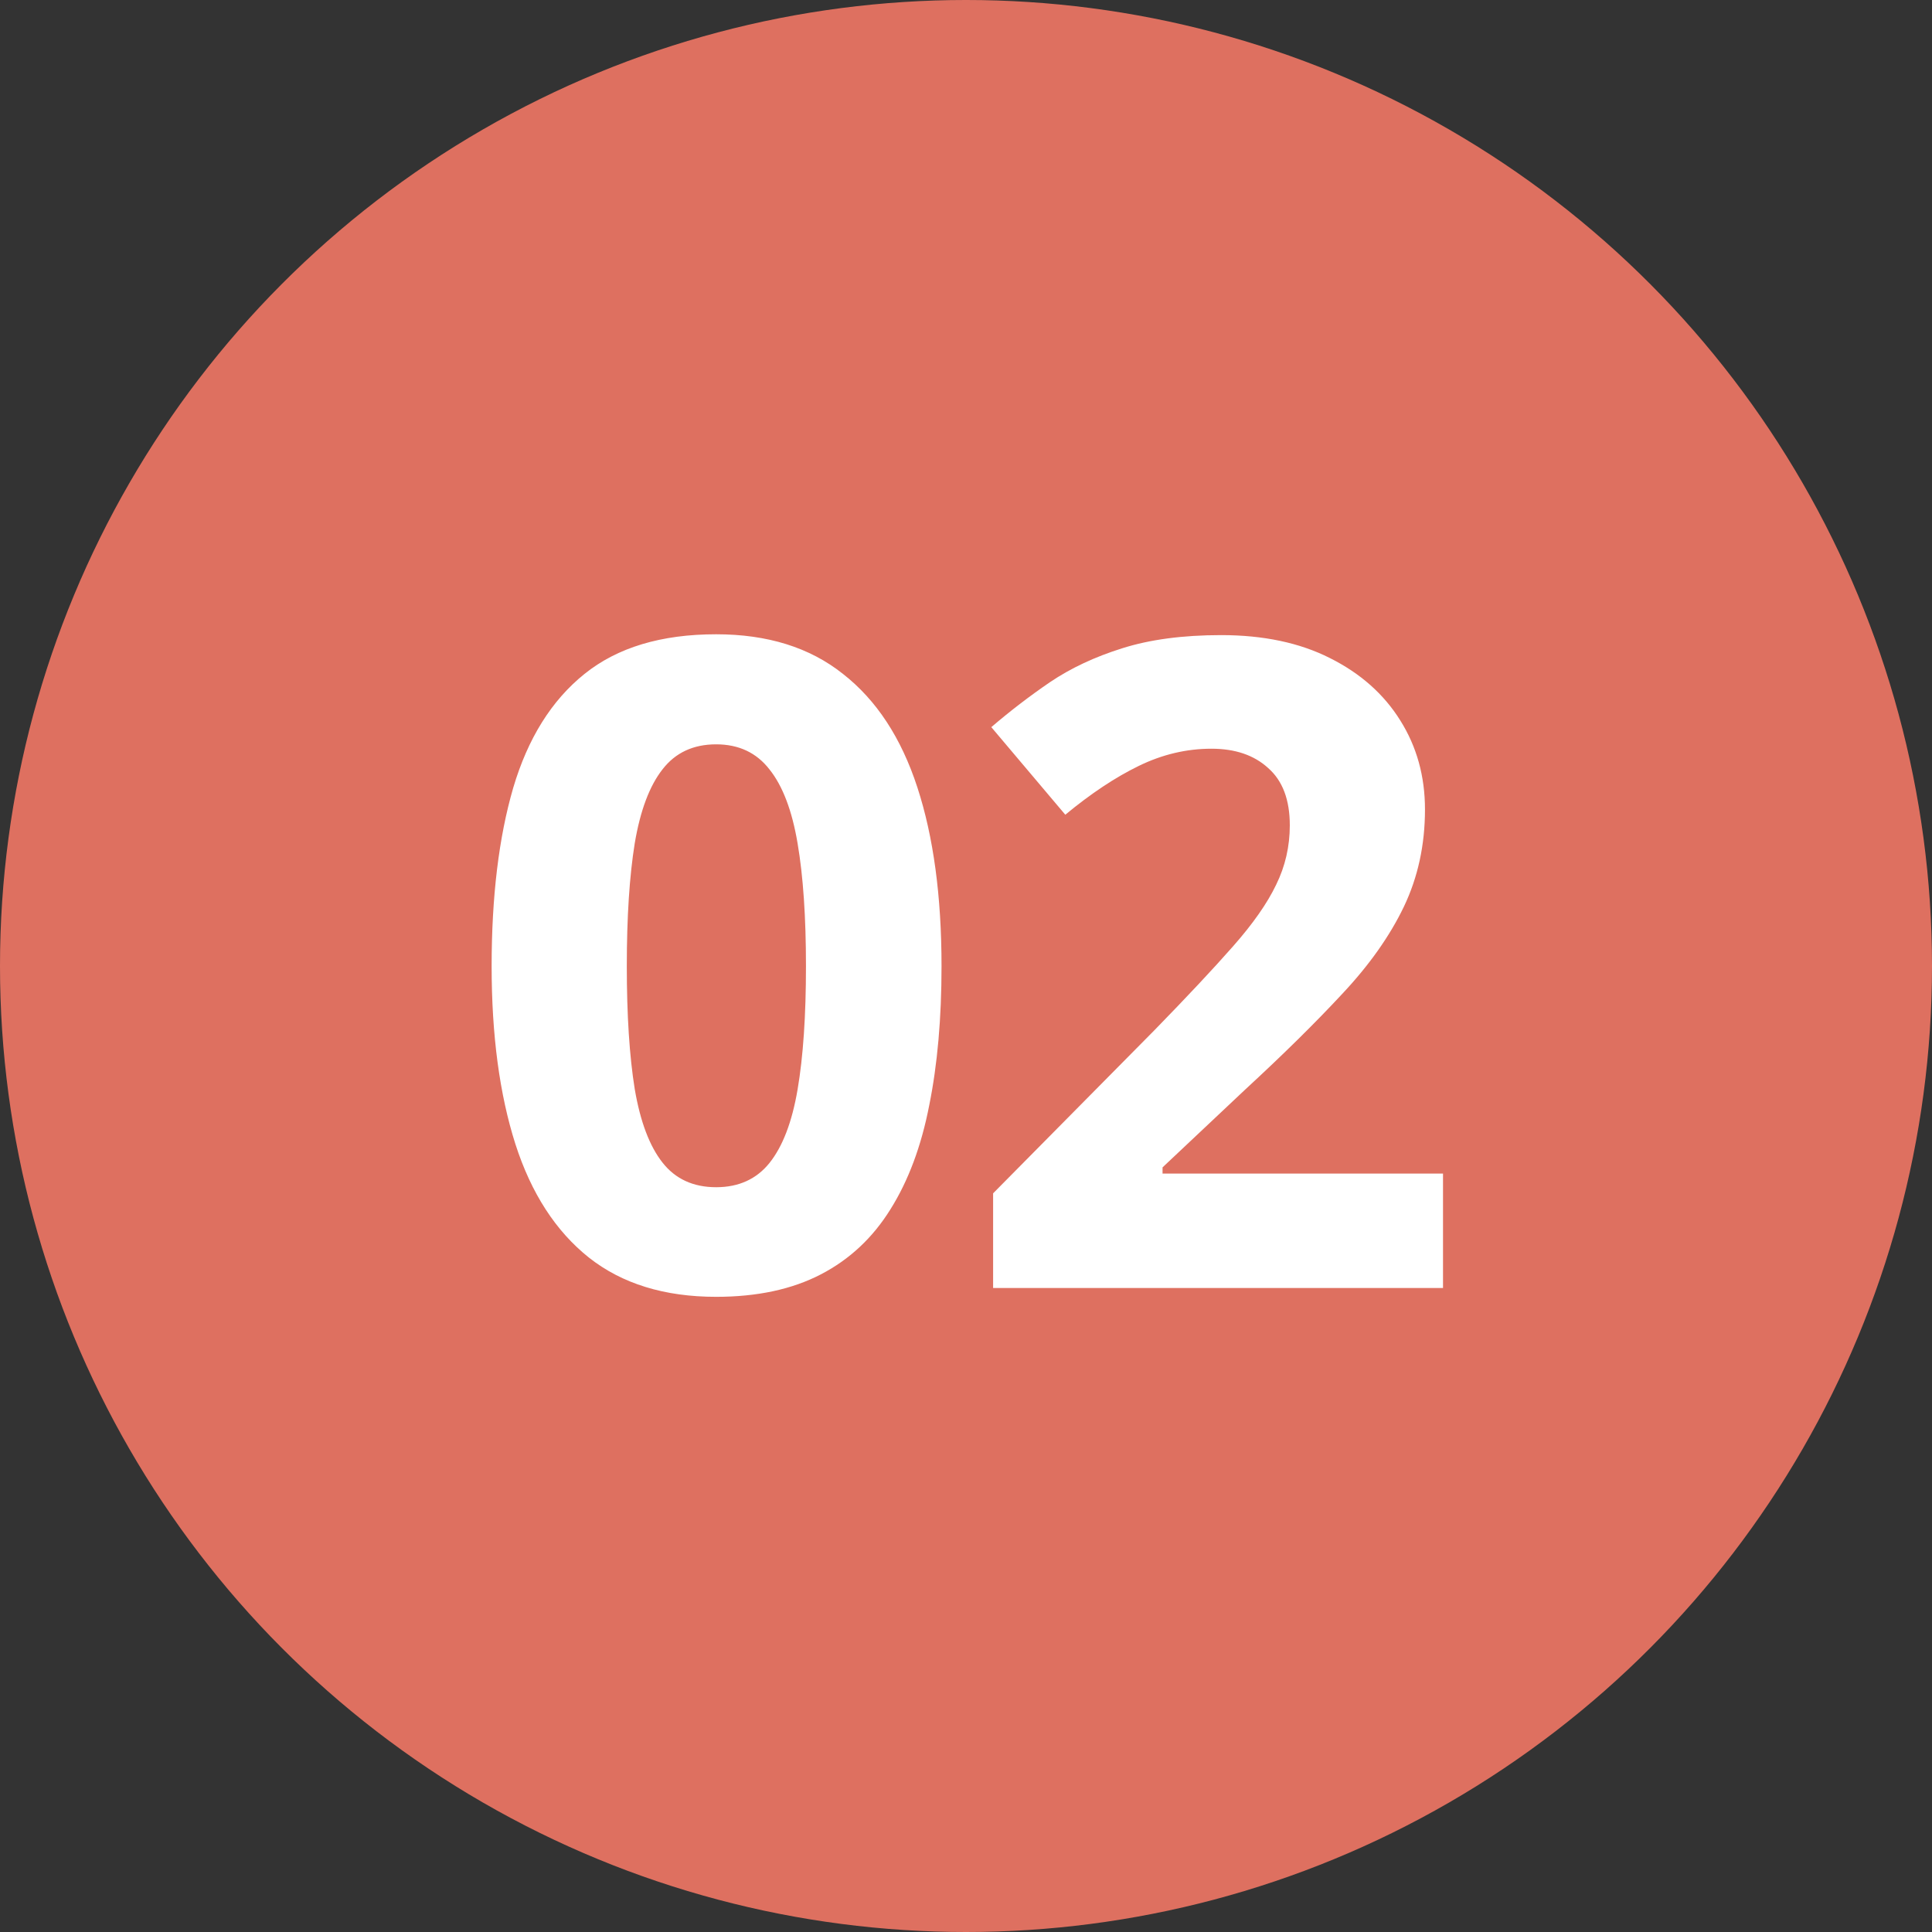
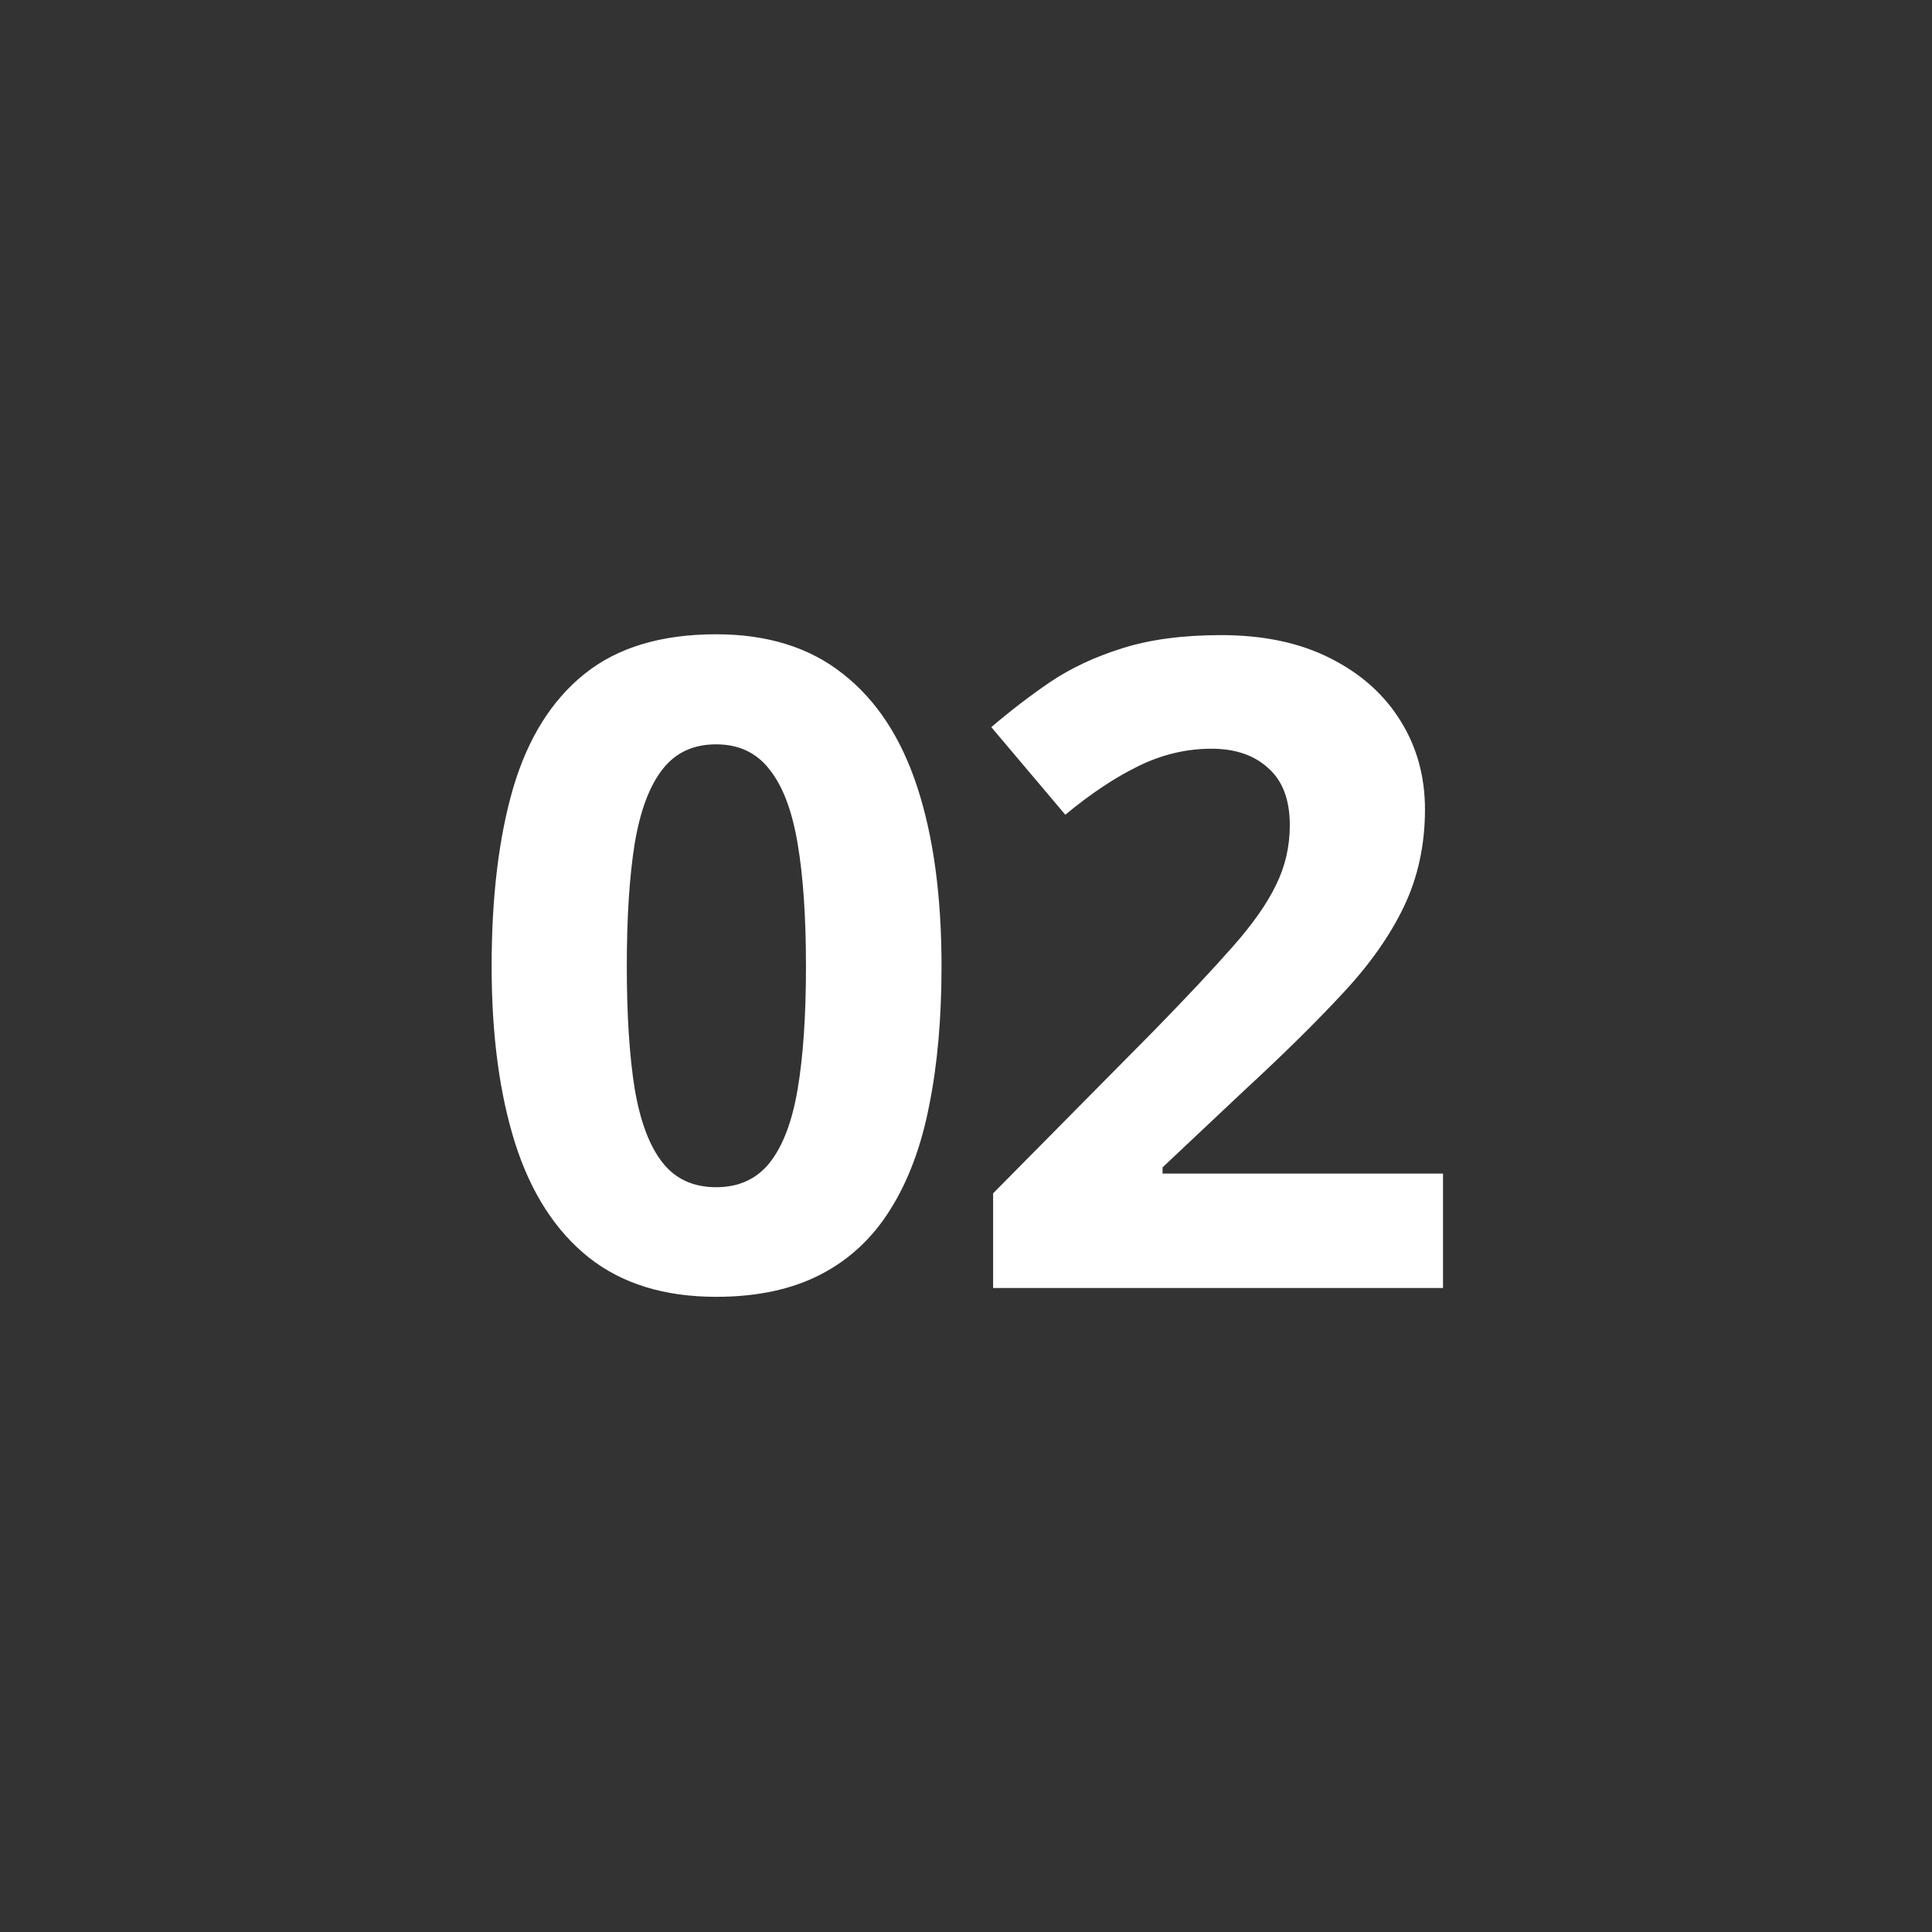
<svg xmlns="http://www.w3.org/2000/svg" width="30" height="30" viewBox="0 0 30 30" fill="none">
  <rect x="0" y="0" width="30" height="30" fill="#333333" stroke="none" />
-   <circle cx="15" cy="15" r="15" fill="#DE7060" />
  <path d="M14.62 15.003C14.62 15.81 14.557 16.53 14.429 17.163C14.306 17.797 14.105 18.334 13.828 18.776C13.554 19.218 13.194 19.556 12.747 19.788C12.301 20.02 11.758 20.137 11.12 20.137C10.318 20.137 9.66 19.934 9.145 19.528C8.63 19.118 8.249 18.53 8.003 17.765C7.757 16.994 7.634 16.074 7.634 15.003C7.634 13.923 7.746 13 7.969 12.234C8.197 11.464 8.566 10.874 9.077 10.464C9.587 10.054 10.268 9.849 11.12 9.849C11.918 9.849 12.574 10.054 13.089 10.464C13.609 10.87 13.994 11.457 14.245 12.227C14.495 12.993 14.62 13.918 14.62 15.003ZM9.733 15.003C9.733 15.764 9.774 16.4 9.856 16.91C9.942 17.416 10.086 17.797 10.287 18.052C10.487 18.307 10.765 18.435 11.12 18.435C11.471 18.435 11.747 18.309 11.948 18.059C12.153 17.803 12.299 17.423 12.385 16.917C12.472 16.407 12.515 15.769 12.515 15.003C12.515 14.242 12.472 13.606 12.385 13.096C12.299 12.585 12.153 12.203 11.948 11.947C11.747 11.688 11.471 11.558 11.12 11.558C10.765 11.558 10.487 11.688 10.287 11.947C10.086 12.203 9.942 12.585 9.856 13.096C9.774 13.606 9.733 14.242 9.733 15.003ZM22.407 20H15.421V18.53L17.929 15.994C18.435 15.475 18.841 15.042 19.146 14.695C19.456 14.344 19.679 14.025 19.816 13.738C19.957 13.451 20.028 13.144 20.028 12.815C20.028 12.419 19.916 12.123 19.693 11.927C19.474 11.726 19.18 11.626 18.811 11.626C18.424 11.626 18.048 11.715 17.683 11.893C17.319 12.07 16.938 12.323 16.542 12.651L15.393 11.291C15.68 11.045 15.983 10.812 16.302 10.594C16.626 10.375 17 10.2 17.424 10.067C17.852 9.931 18.365 9.862 18.962 9.862C19.618 9.862 20.181 9.981 20.65 10.218C21.124 10.455 21.489 10.778 21.744 11.188C21.999 11.594 22.127 12.054 22.127 12.569C22.127 13.121 22.017 13.624 21.799 14.08C21.58 14.536 21.261 14.987 20.841 15.434C20.427 15.88 19.925 16.375 19.337 16.917L18.052 18.127V18.223H22.407V20Z" fill="white" />
</svg>